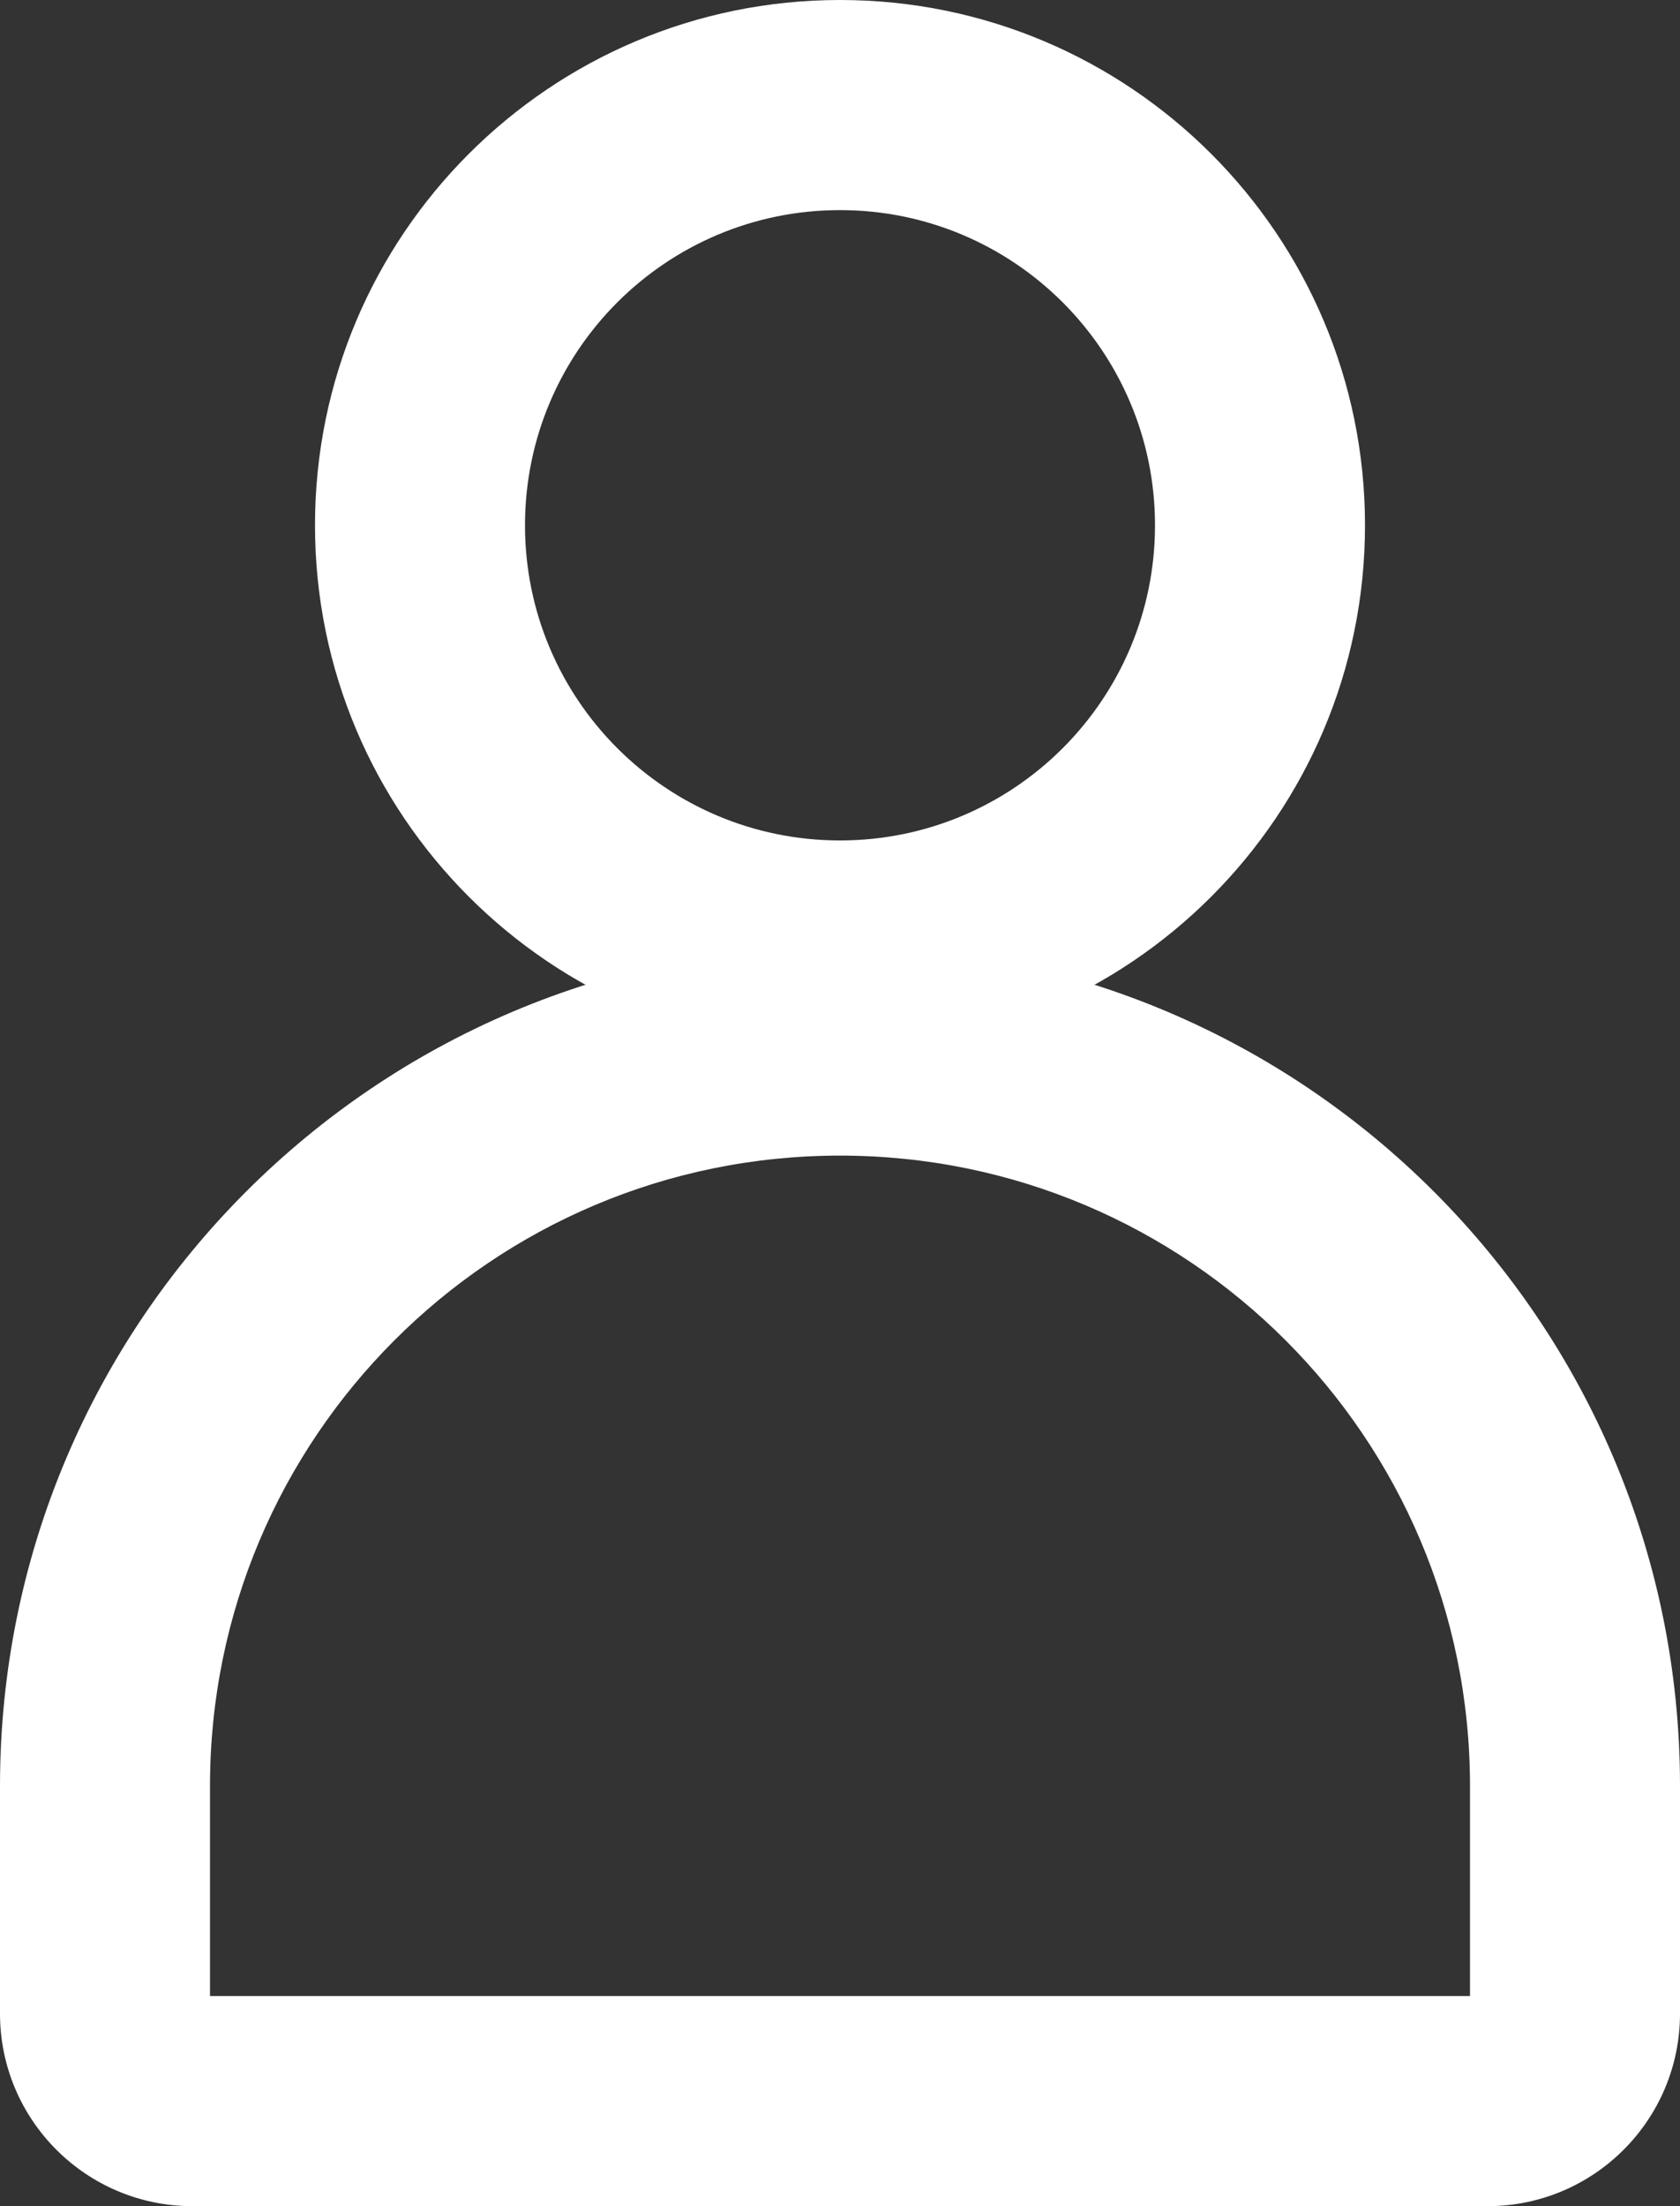
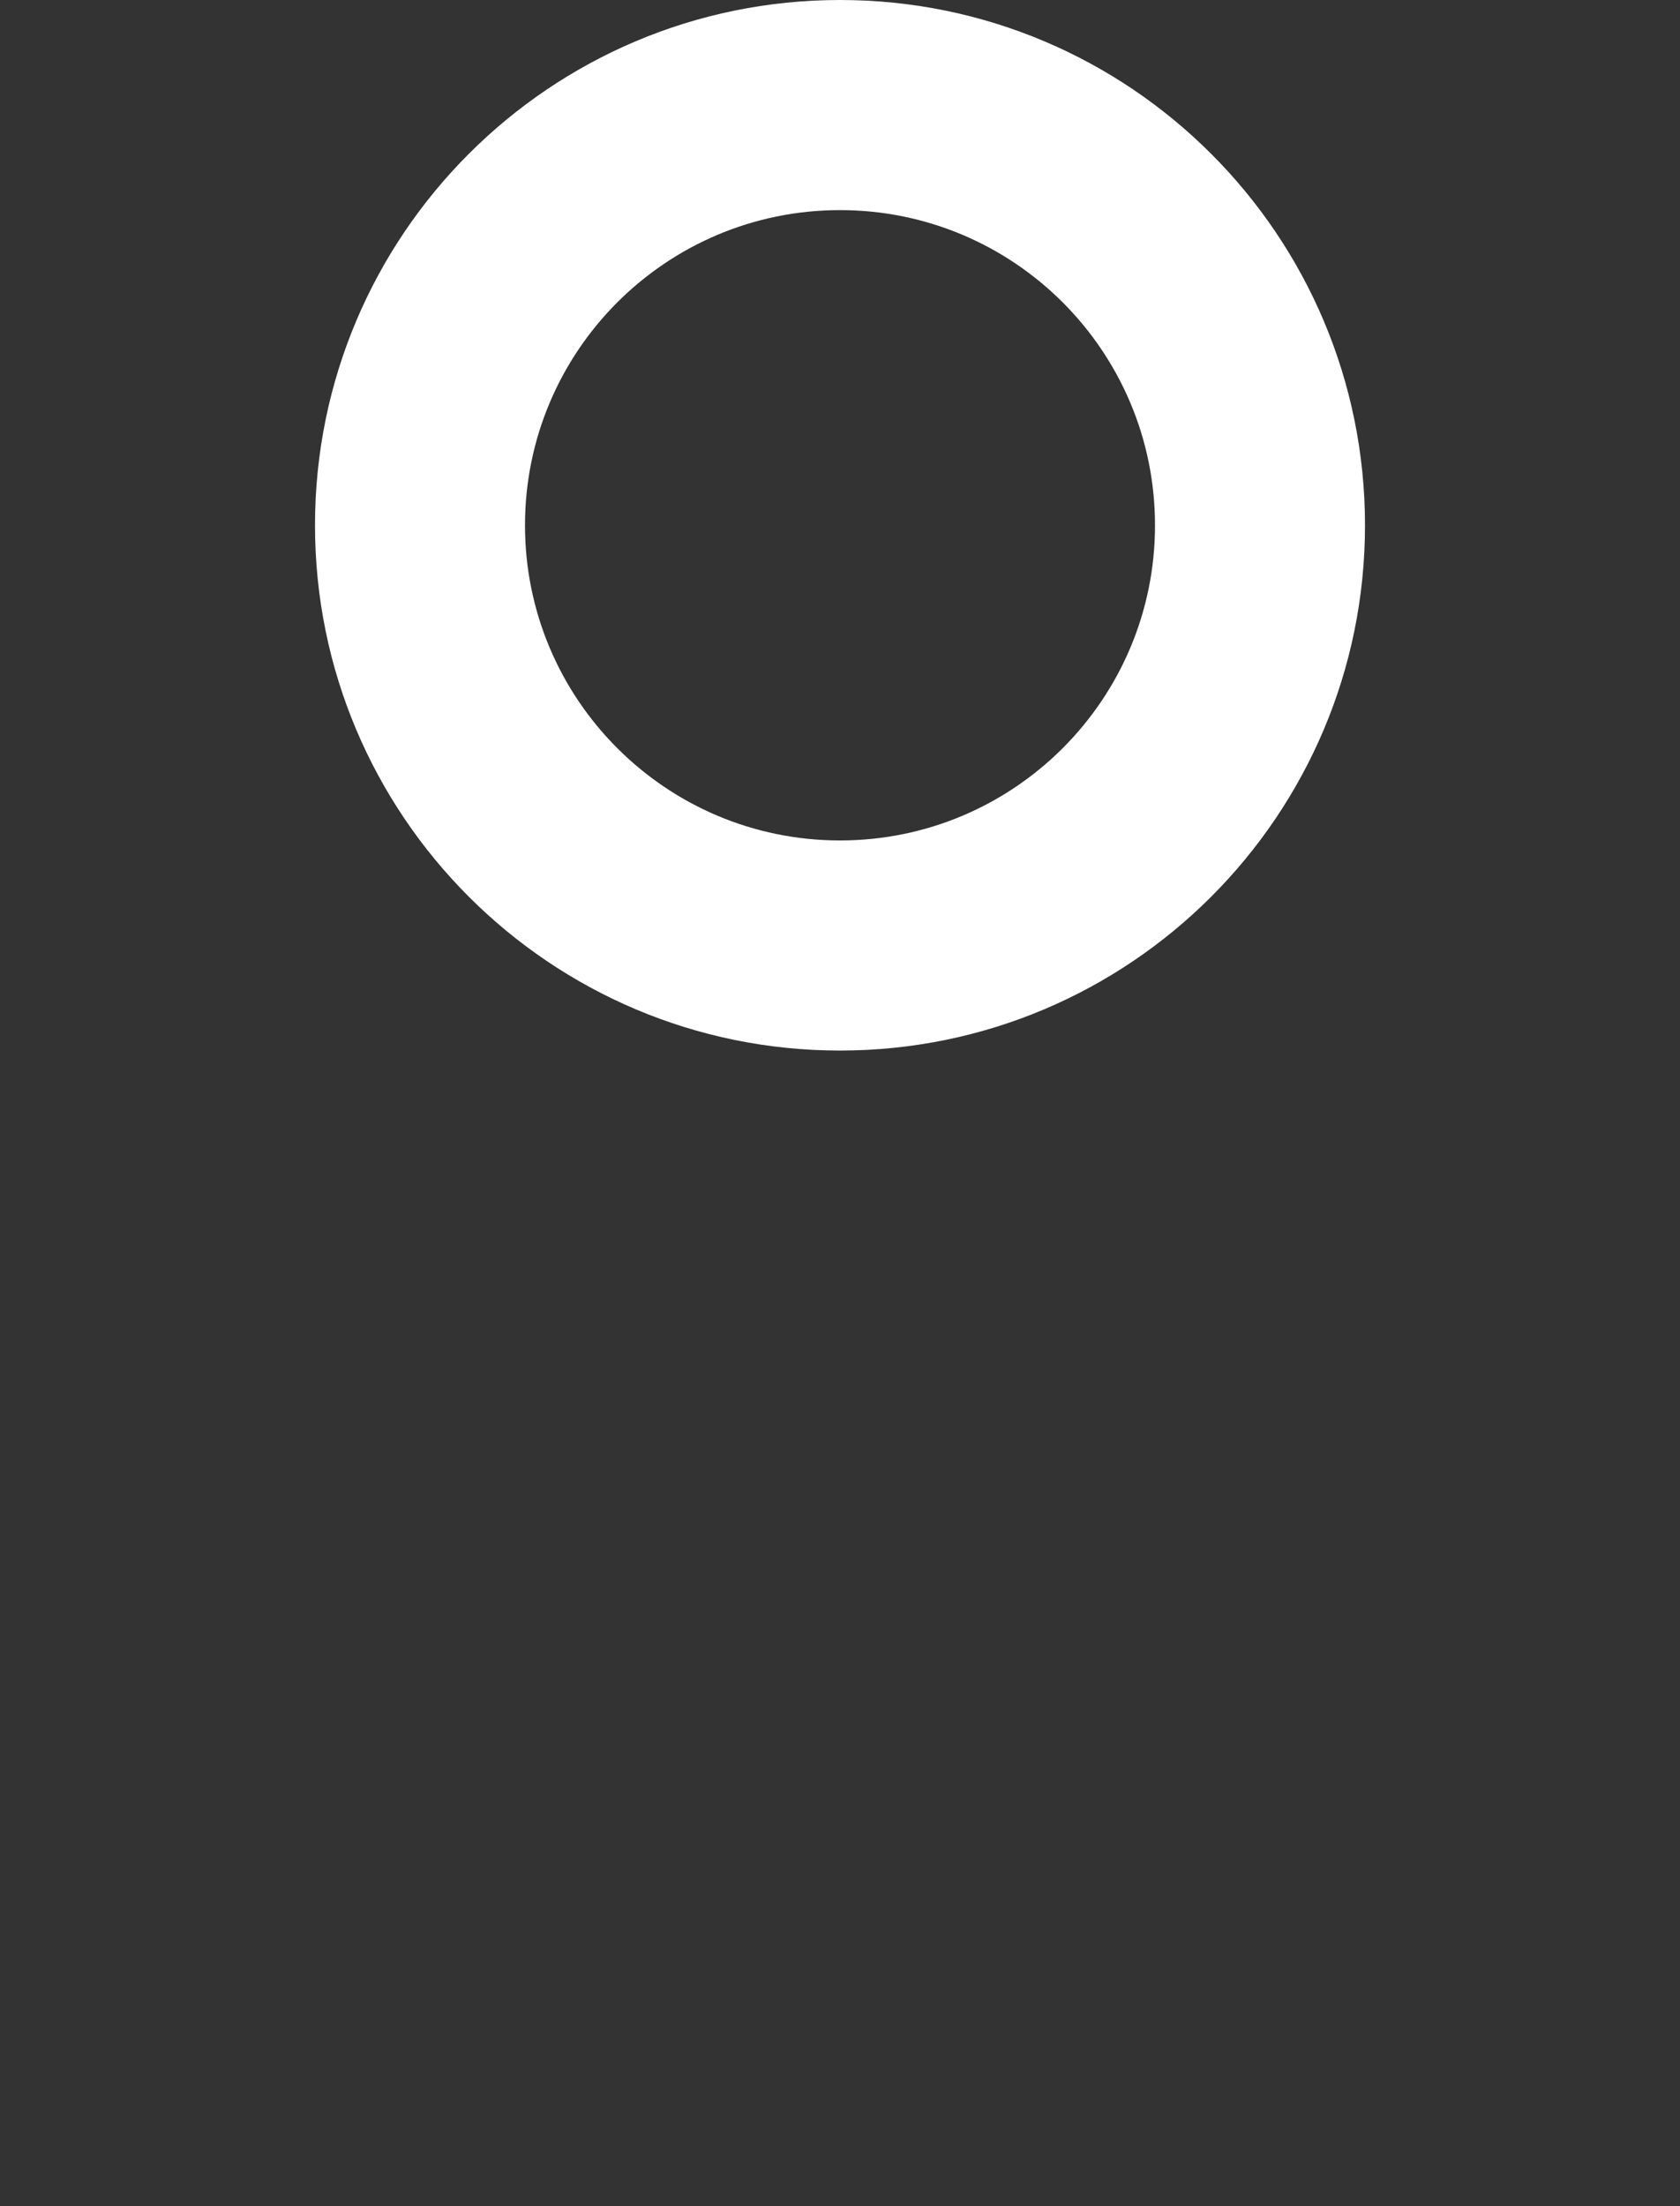
<svg xmlns="http://www.w3.org/2000/svg" width="16" height="21" viewBox="0 0 16 21" fill="none">
  <rect x="0" y="0" width="16" height="21" fill="#333333" stroke="none" />
  <path fill-rule="evenodd" clip-rule="evenodd" d="M8 2C6.343 2 5 3.343 5 5C5 6.657 6.343 8 8 8C9.657 8 11 6.657 11 5C11 3.343 9.657 2 8 2ZM3 5C3 2.239 5.239 0 8 0C10.761 0 13 2.239 13 5C13 7.761 10.761 10 8 10C5.239 10 3 7.761 3 5Z" fill="white" />
-   <path fill-rule="evenodd" clip-rule="evenodd" d="M0 17C0 12.582 3.582 9 8 9C12.418 9 16 12.582 16 17V19.167C16 20.179 15.179 21 14.167 21H1.833C0.821 21 0 20.179 0 19.167V17ZM8 11C4.686 11 2 13.686 2 17V19H14V17C14 13.686 11.314 11 8 11Z" fill="white" />
</svg>